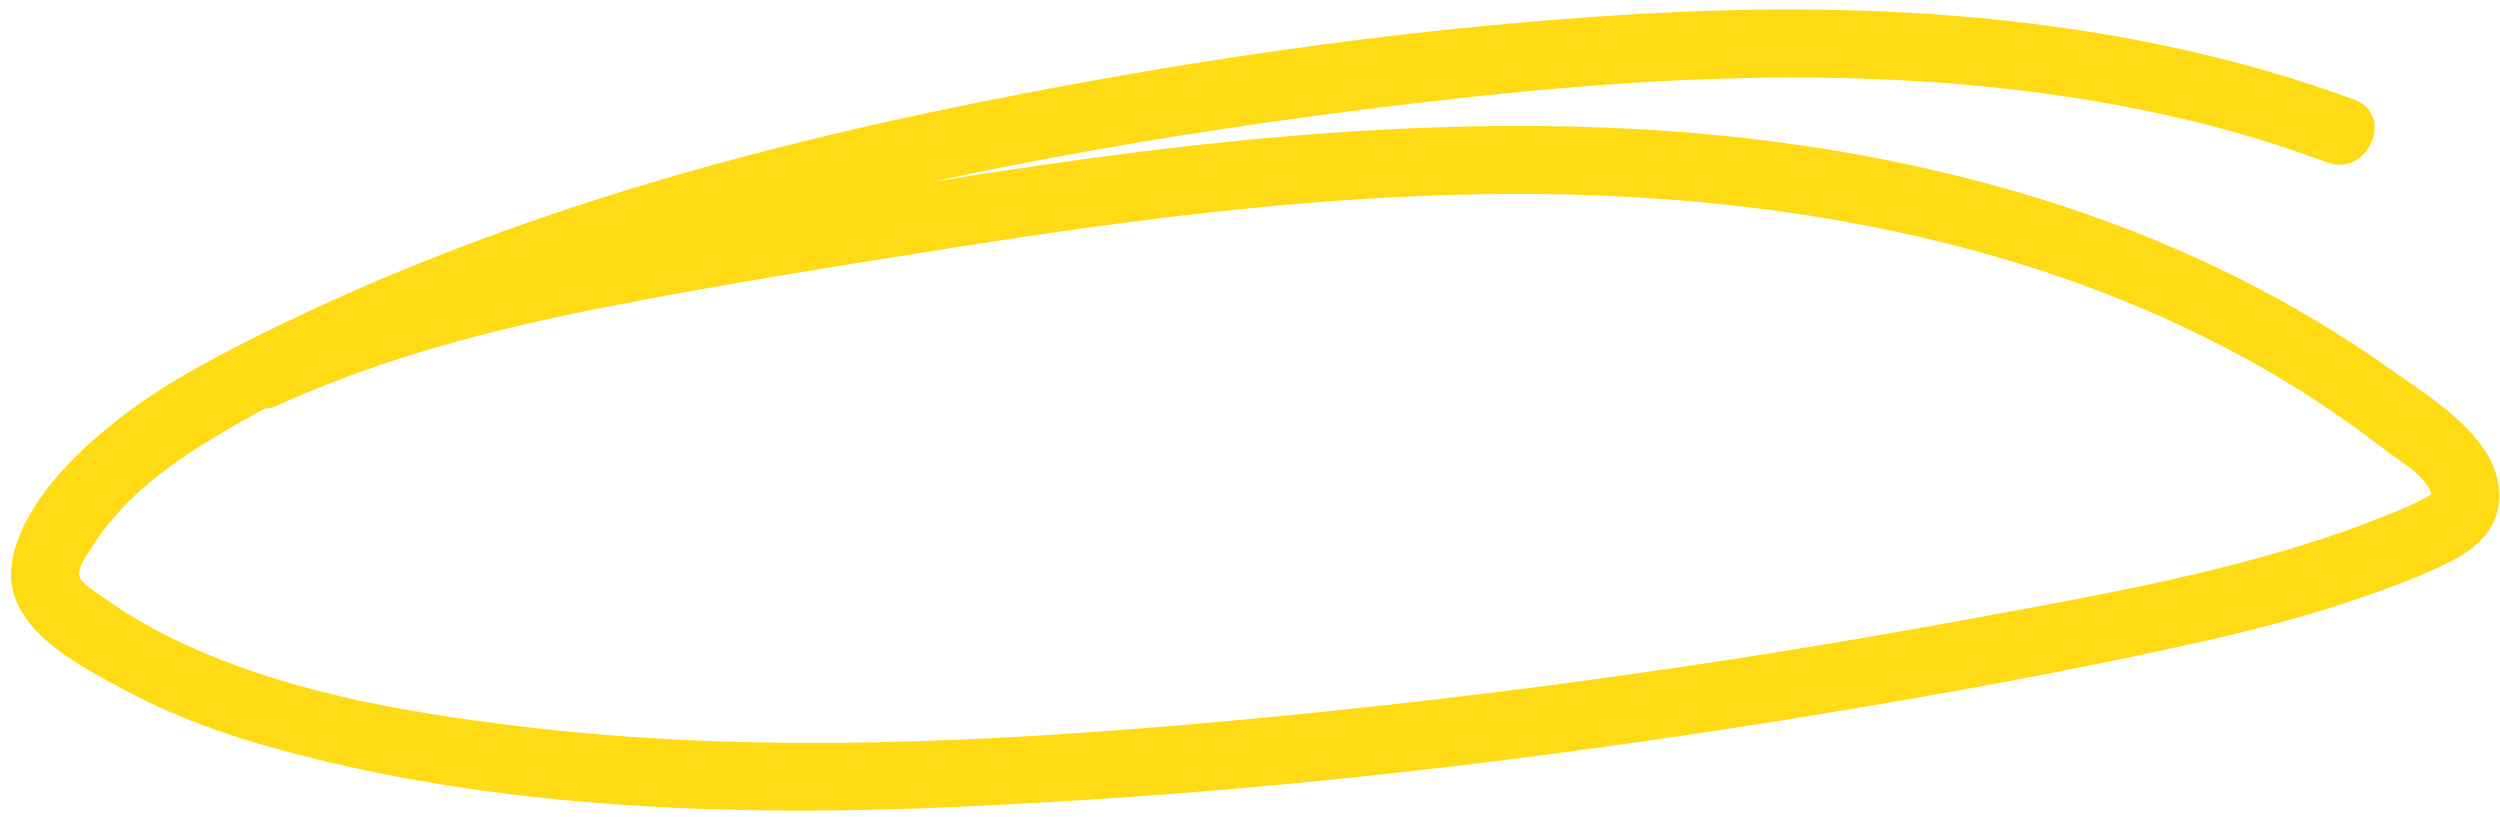
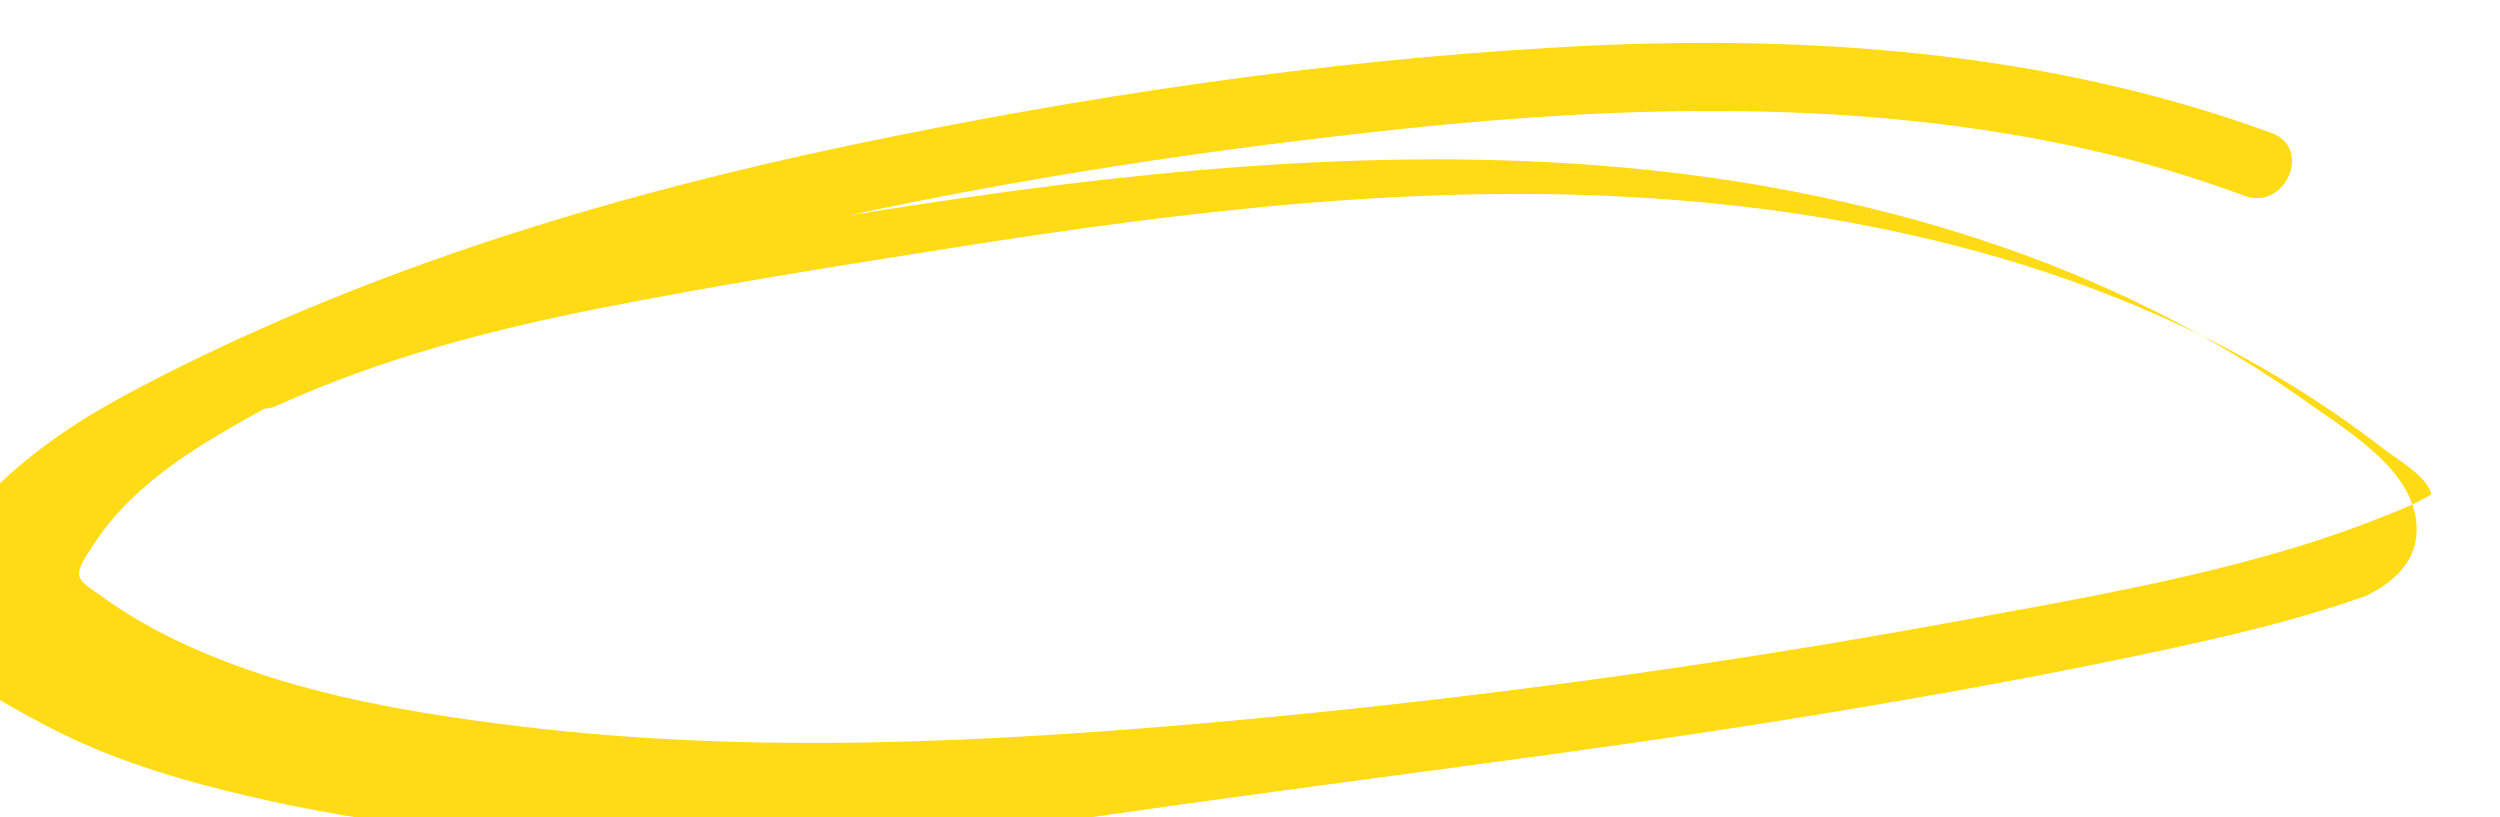
<svg xmlns="http://www.w3.org/2000/svg" fill="#ffdb15" height="227.5" preserveAspectRatio="xMidYMid meet" version="1" viewBox="45.5 13.0 695.8 227.5" width="695.8" zoomAndPan="magnify">
  <g id="change1_1">
-     <path d="M522.8,216.4c9.1-1.4,18.2-2.8,27.3-4.3c34.8-5.7,69.6-12,104.1-19.6c16.8-3.7,33.5-7.9,49.7-13.6c7.8-2.7,15.6-5.7,23-9.3 c7.6-3.7,14.1-9.3,14.2-18.4c0.2-15.8-18.1-26.8-29.4-34.8c-13.8-9.9-28.4-18.6-43.6-26.2c-30.8-15.4-64-26-97.8-32.7 c-67.9-13.6-138-10.8-206.4-2.4c-19.9,2.5-39.7,5.4-59.4,8.6c51.1-11,103-18.7,154.9-24.2c63.1-6.6,127.6-8.2,189.8,5.7 c15,3.3,29.6,7.7,44,13c11.4,4.2,19-13.3,7.5-17.5c-63.7-23.3-132-27.7-199.2-23.8c-65.8,3.8-131.9,13.7-196.3,27.2 c-64.1,13.5-127.4,32.4-186.2,61.5c-14.3,7.1-28.6,14.6-41.1,24.5c-11.9,9.4-26.1,23.3-29,38.9c-3.4,18.2,18,28.9,31.2,36 c15.9,8.6,33.1,14.2,50.6,18.6c67.2,16.9,138.4,16.9,207.1,12.6C399.8,232.7,461.5,225.7,522.8,216.4 M708.5,156.9 c-7.4,3-15,5.6-22.7,8c-31.3,9.6-64,15.2-96.1,21.1c-67.1,12.3-134.7,21.5-202.6,27.7c-65.6,5.9-131.8,9.4-197.3,1.4 c-32.8-4-66.4-9.8-96.3-24.4c-7.1-3.5-13.8-7.4-20.2-12.1c-1.6-1.2-5.1-3.1-5.7-5.2c-0.6-2.4,2.2-6.1,3.4-8 c7.7-12.3,19.2-21.4,31.4-29c5.5-3.4,11.1-6.6,16.8-9.7c1.1,0,2.4-0.3,3.6-0.9c28.9-13.1,59.5-21.1,90.6-27.2 c32-6.3,64.2-11.4,96.4-16.5c65-10.3,131.2-18.4,197.1-13.8c63.8,4.4,128.6,20.7,182.7,55.9c6.8,4.4,13.3,9.1,19.7,14 c3.6,2.8,11.6,7.3,12.9,12.3c-0.7,0.6-1.5,1-2.3,1.4C716.2,153.9,712.3,155.4,708.5,156.9z" />
+     <path d="M522.8,216.4c9.1-1.4,18.2-2.8,27.3-4.3c34.8-5.7,69.6-12,104.1-19.6c16.8-3.7,33.5-7.9,49.7-13.6c7.6-3.7,14.1-9.3,14.2-18.4c0.2-15.8-18.1-26.8-29.4-34.8c-13.8-9.9-28.4-18.6-43.6-26.2c-30.8-15.4-64-26-97.8-32.7 c-67.9-13.6-138-10.8-206.4-2.4c-19.9,2.5-39.7,5.4-59.4,8.6c51.1-11,103-18.7,154.9-24.2c63.1-6.6,127.6-8.2,189.8,5.7 c15,3.3,29.6,7.7,44,13c11.4,4.2,19-13.3,7.5-17.5c-63.7-23.3-132-27.7-199.2-23.8c-65.8,3.8-131.9,13.7-196.3,27.2 c-64.1,13.5-127.4,32.4-186.2,61.5c-14.3,7.1-28.6,14.6-41.1,24.5c-11.9,9.4-26.1,23.3-29,38.9c-3.4,18.2,18,28.9,31.2,36 c15.9,8.6,33.1,14.2,50.6,18.6c67.2,16.9,138.4,16.9,207.1,12.6C399.8,232.7,461.5,225.7,522.8,216.4 M708.5,156.9 c-7.4,3-15,5.6-22.7,8c-31.3,9.6-64,15.2-96.1,21.1c-67.1,12.3-134.7,21.5-202.6,27.7c-65.6,5.9-131.8,9.4-197.3,1.4 c-32.8-4-66.4-9.8-96.3-24.4c-7.1-3.5-13.8-7.4-20.2-12.1c-1.6-1.2-5.1-3.1-5.7-5.2c-0.6-2.4,2.2-6.1,3.4-8 c7.7-12.3,19.2-21.4,31.4-29c5.5-3.4,11.1-6.6,16.8-9.7c1.1,0,2.4-0.3,3.6-0.9c28.9-13.1,59.5-21.1,90.6-27.2 c32-6.3,64.2-11.4,96.4-16.5c65-10.3,131.2-18.4,197.1-13.8c63.8,4.4,128.6,20.7,182.7,55.9c6.8,4.4,13.3,9.1,19.7,14 c3.6,2.8,11.6,7.3,12.9,12.3c-0.7,0.6-1.5,1-2.3,1.4C716.2,153.9,712.3,155.4,708.5,156.9z" />
  </g>
</svg>